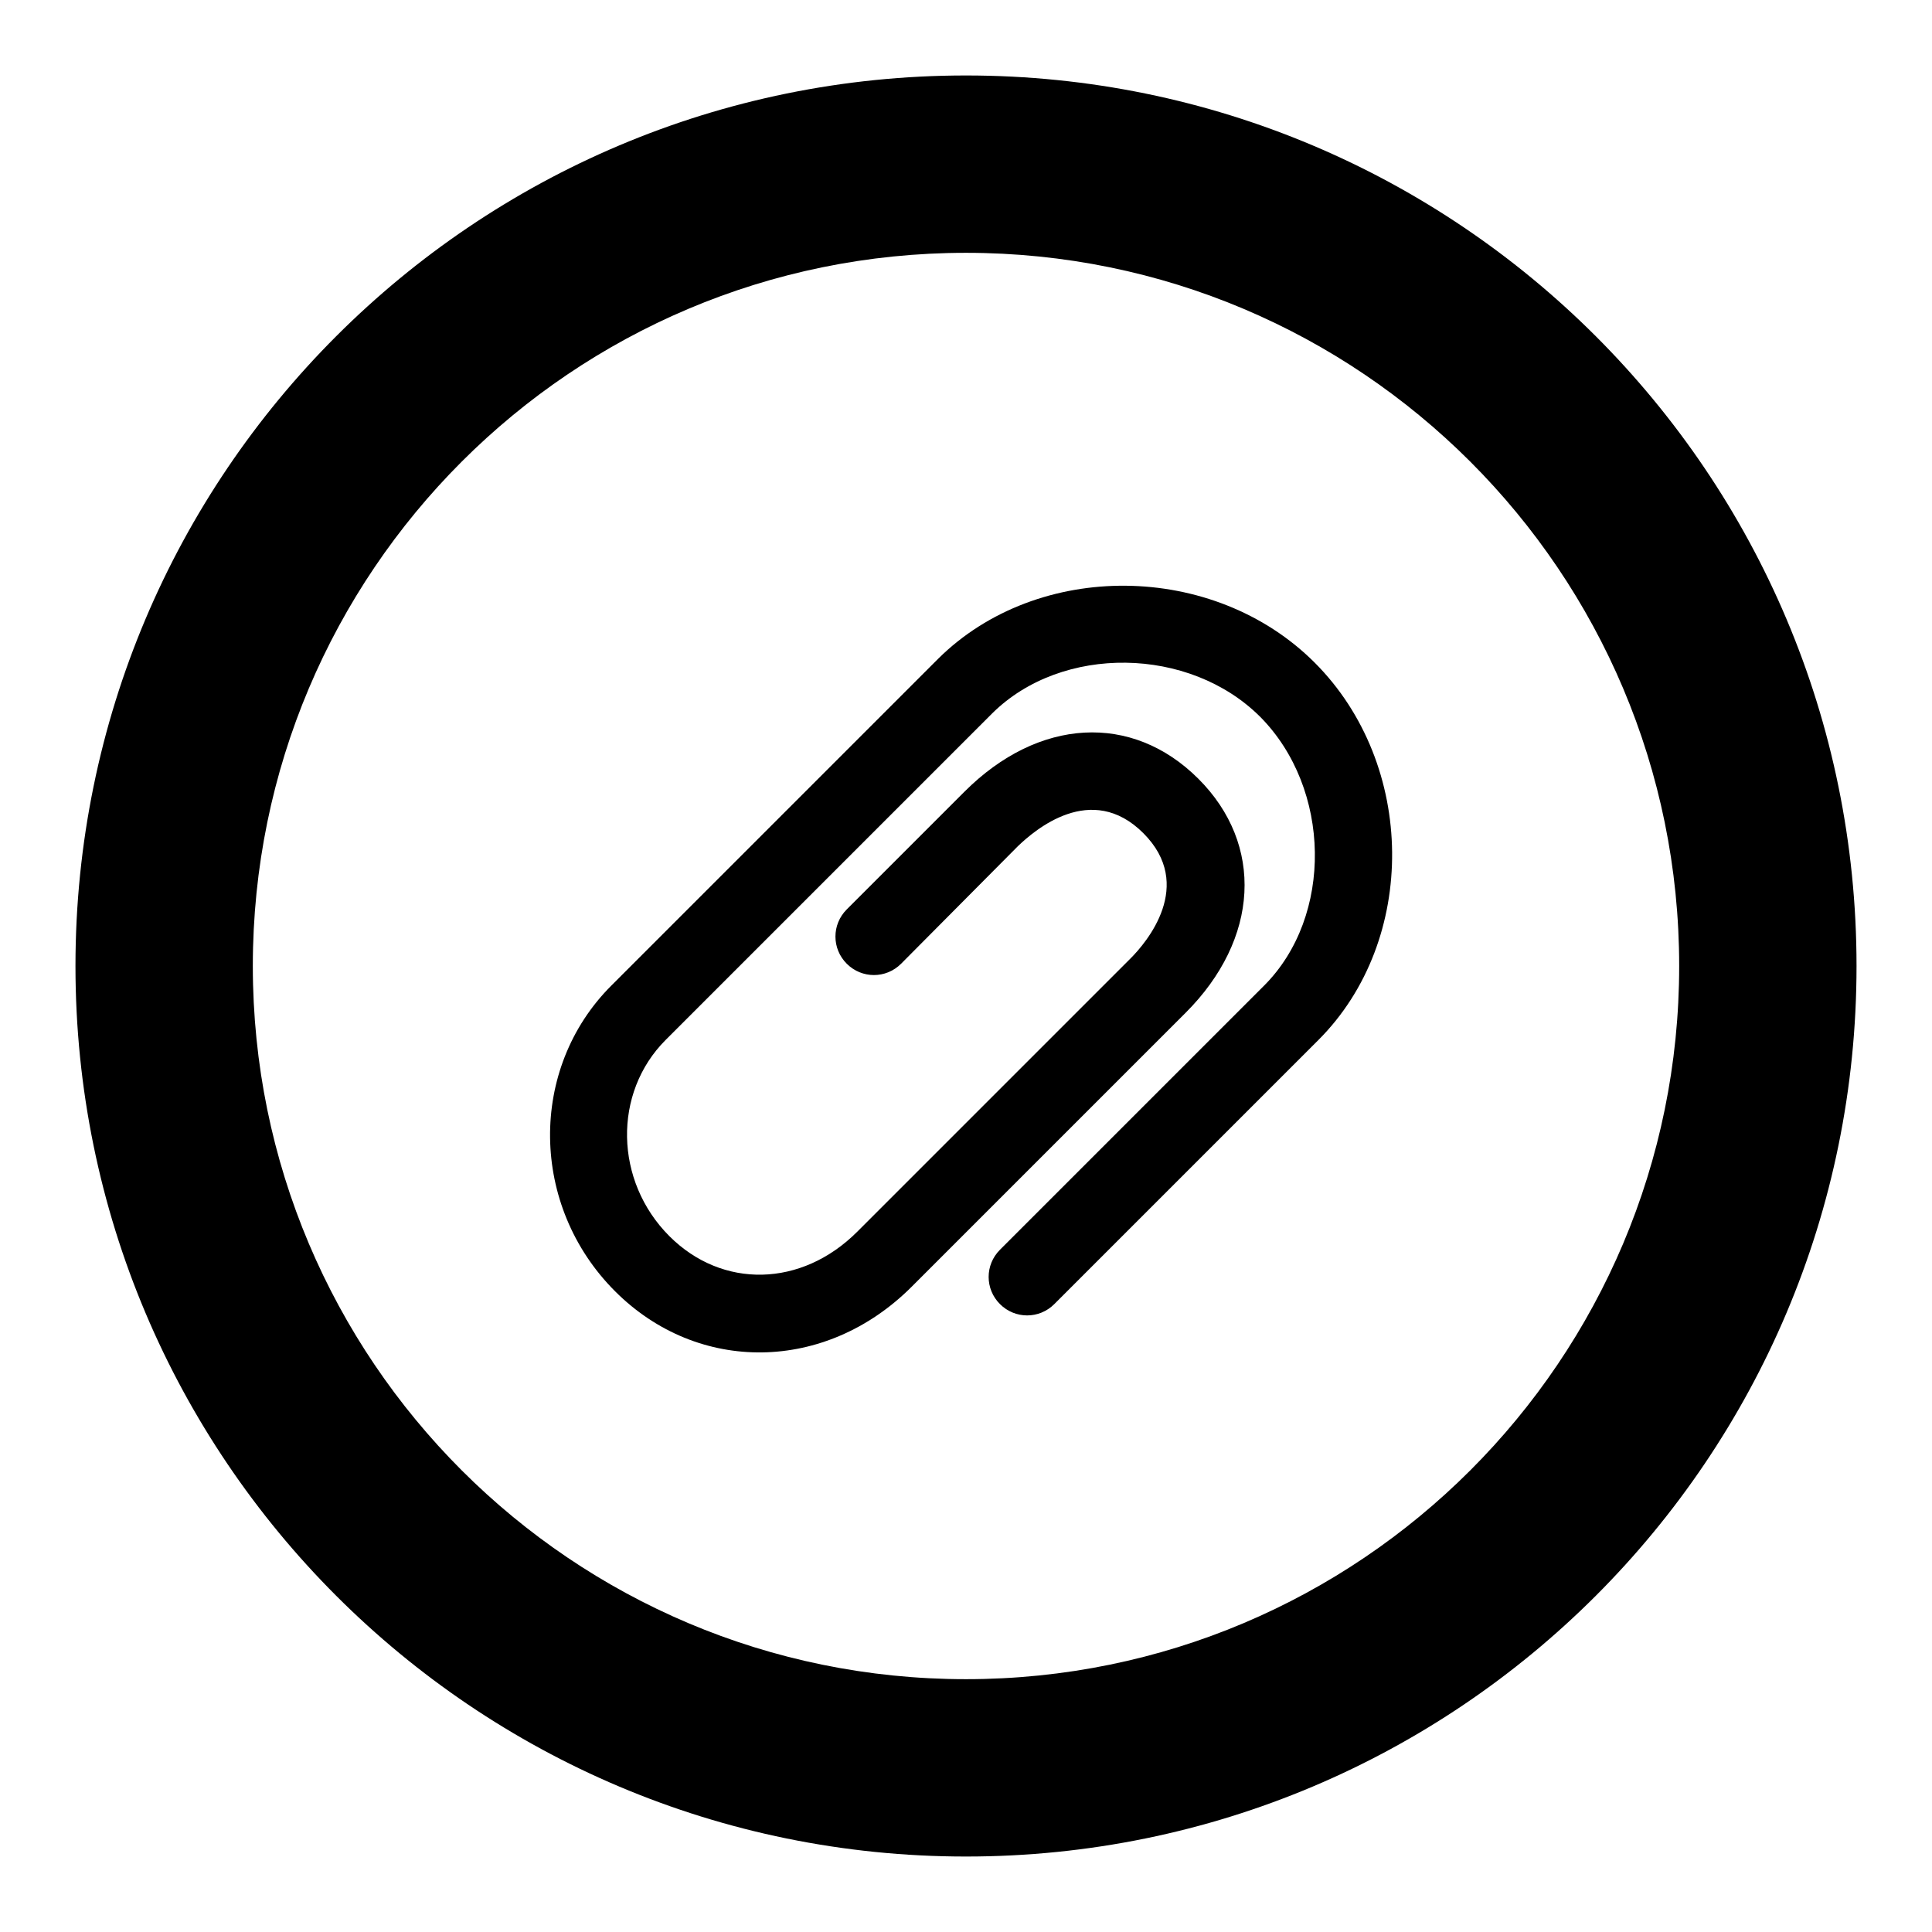
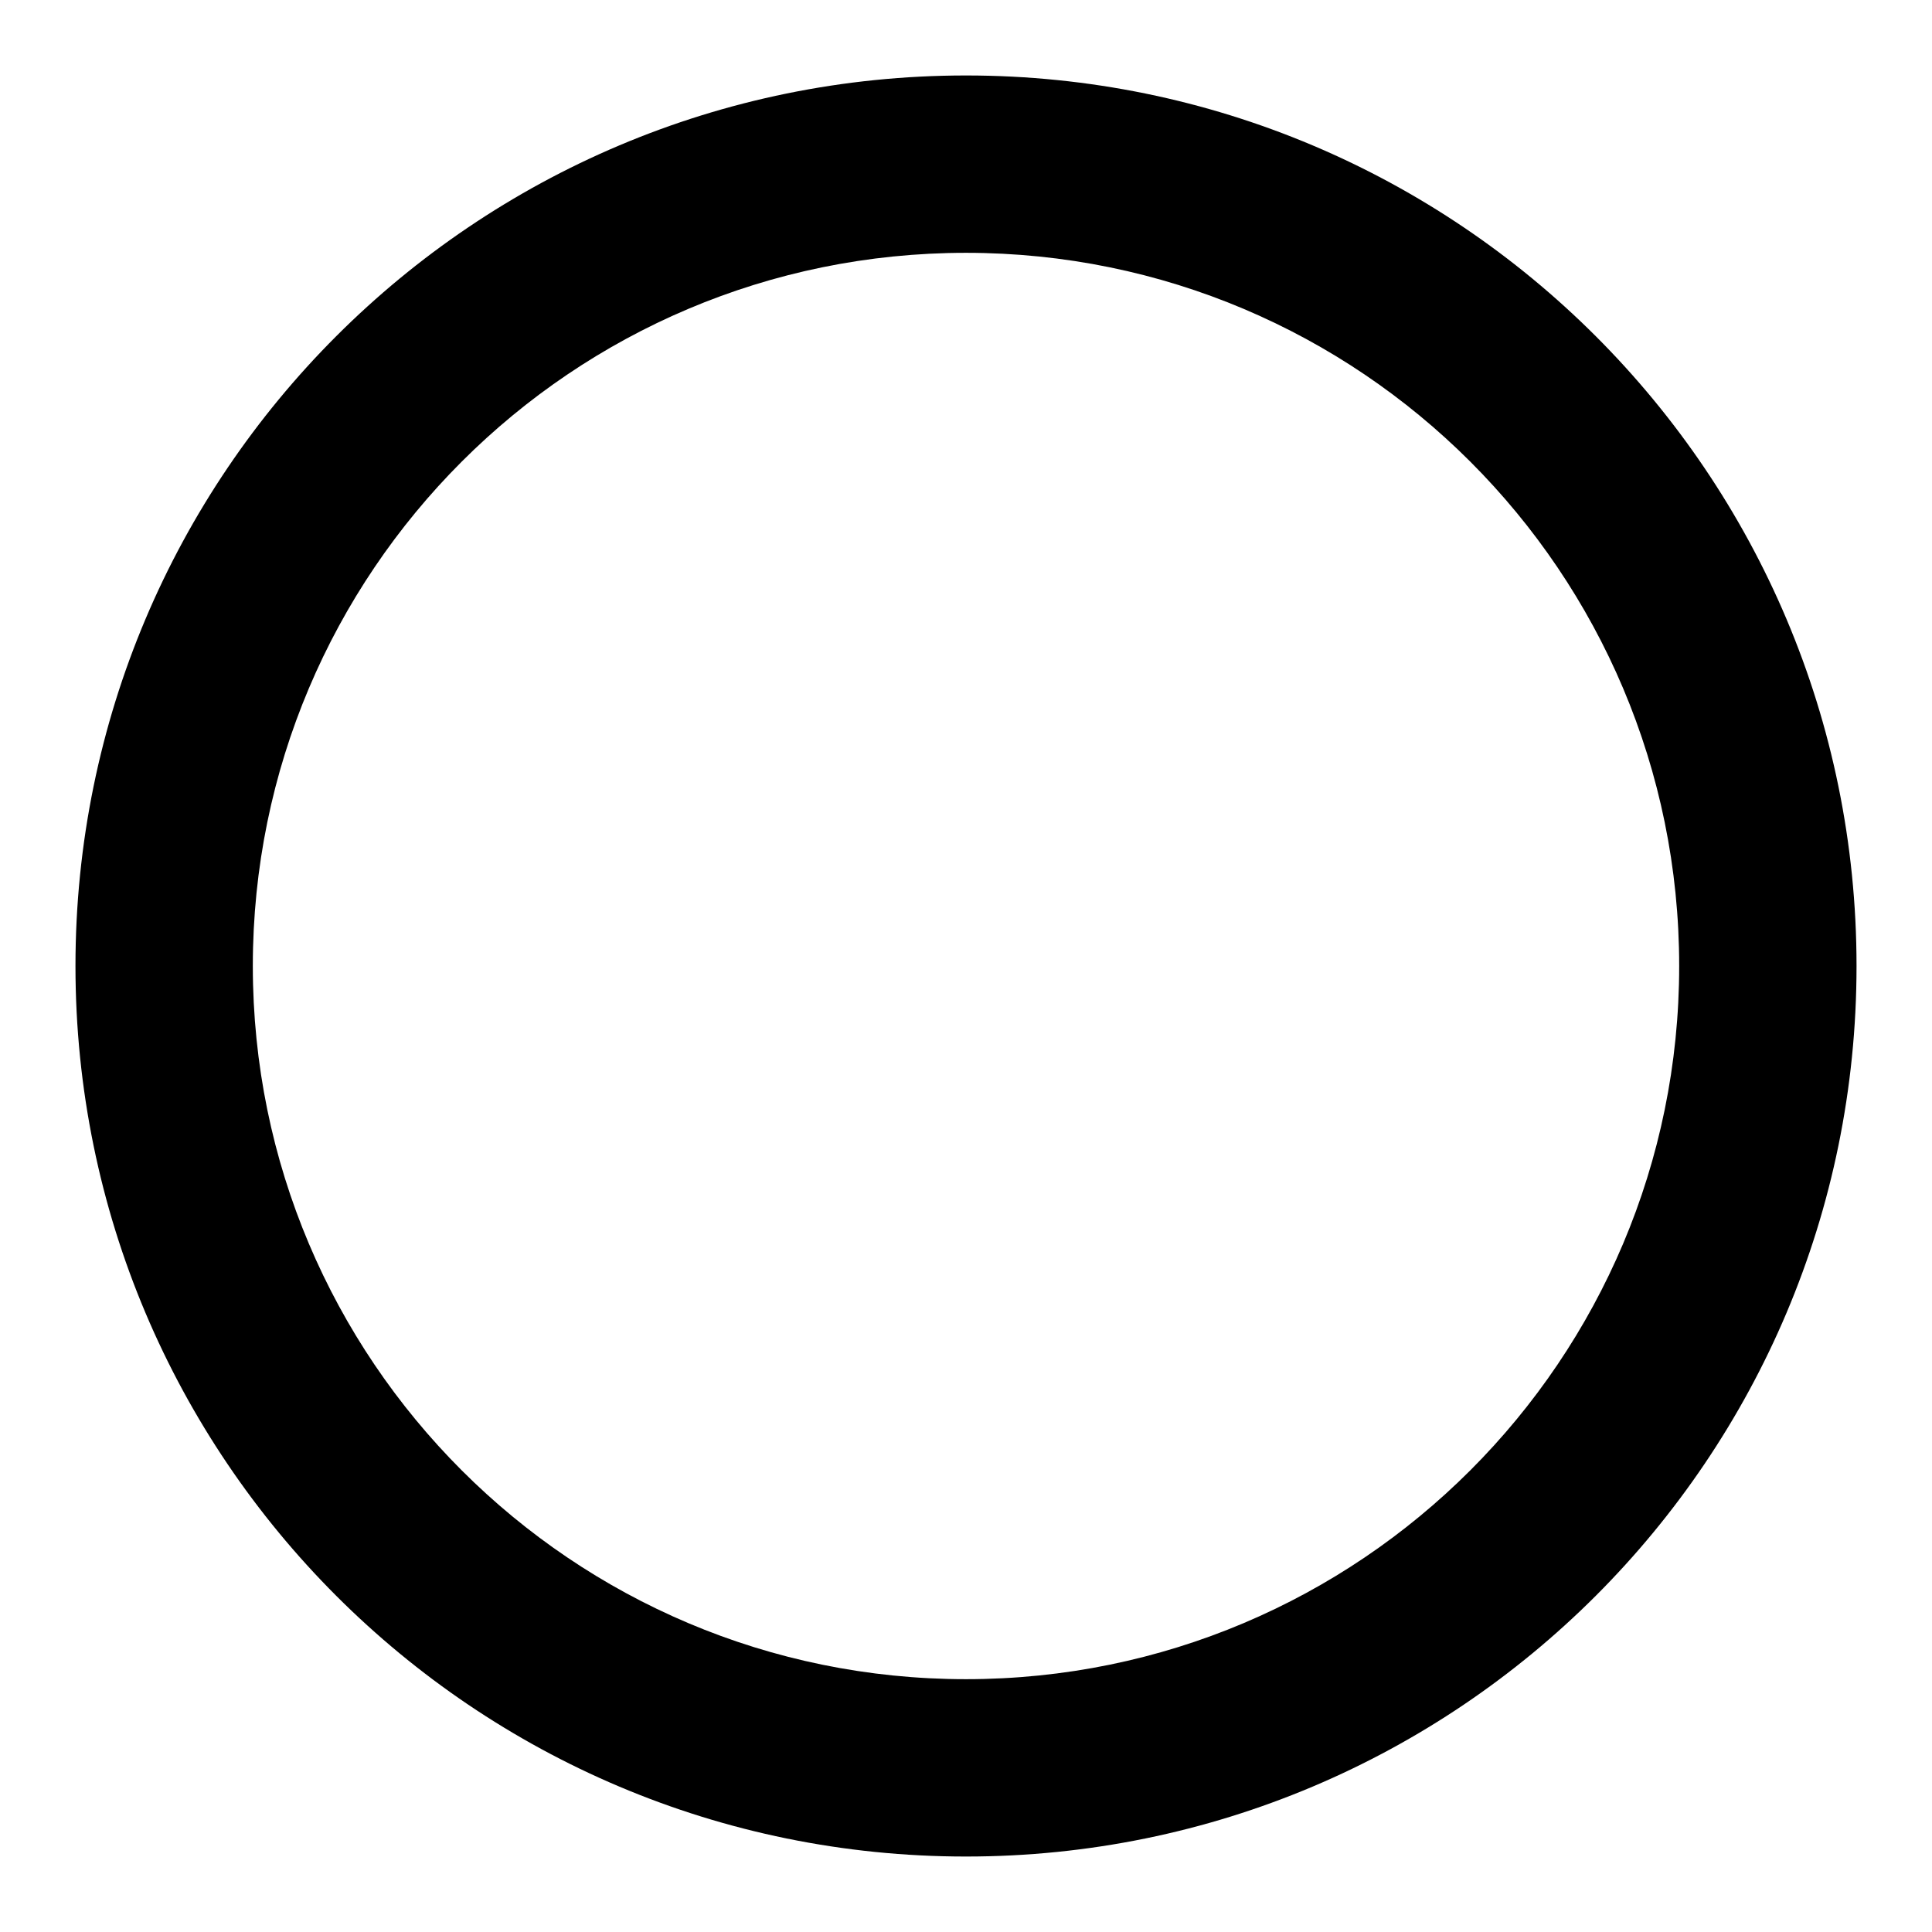
<svg xmlns="http://www.w3.org/2000/svg" version="1.1" x="0px" y="0px" viewBox="0 0 256 256" enable-background="new 0 0 256 256" xml:space="preserve">
  <g>
    <g>
-       <path fill="#000000" d="M174.2,87.8c13.5,13.5,13.7,36.8,0.5,50l-35,35c-2,2-5.2,2-7.2,0c-2-2-2-5.2,0-7.2l35-35c9.2-9.2,8.9-26.1-0.5-35.6c-9.4-9.4-26.3-9.6-35.5-0.5l-8.2,8.2l-6,6l-29.1,29.1c-7,7-6.8,18.7,0.5,26c7,7,17.5,6.8,24.9-0.6l13.5-13.5l22.7-22.7c2.1-2.1,8.6-9.7,1.7-16.6c-6.9-6.9-14.4-0.4-16.6,1.7l-15.5,15.6c-2,2-5.2,2-7.2,0c-2-2-2-5.2,0-7.2l15.6-15.6c9.8-9.8,22.2-10.5,31-1.7c8.7,8.7,8.1,21.2-1.7,31L134.3,157l-13.5,13.5c-11.4,11.4-28.3,11.6-39.3,0.6C70.2,159.8,70,141.6,81,130.6l29.1-29.1l6-6l8.2-8.2C137.5,74.2,160.8,74.4,174.2,87.8z" />
      <path fill="#000000" d="M128,10C62.8,10,10,62.8,10,128c0,65.2,52.8,118,118,118c65.2,0,118-52.8,118-118C246,62.8,193.2,10,128,10z M128,222.5c-52.2,0-94.5-42.3-94.5-94.5S75.8,33.5,128,33.5s94.5,42.3,94.5,94.5S180.2,222.5,128,222.5z" />
    </g>
  </g>
</svg>